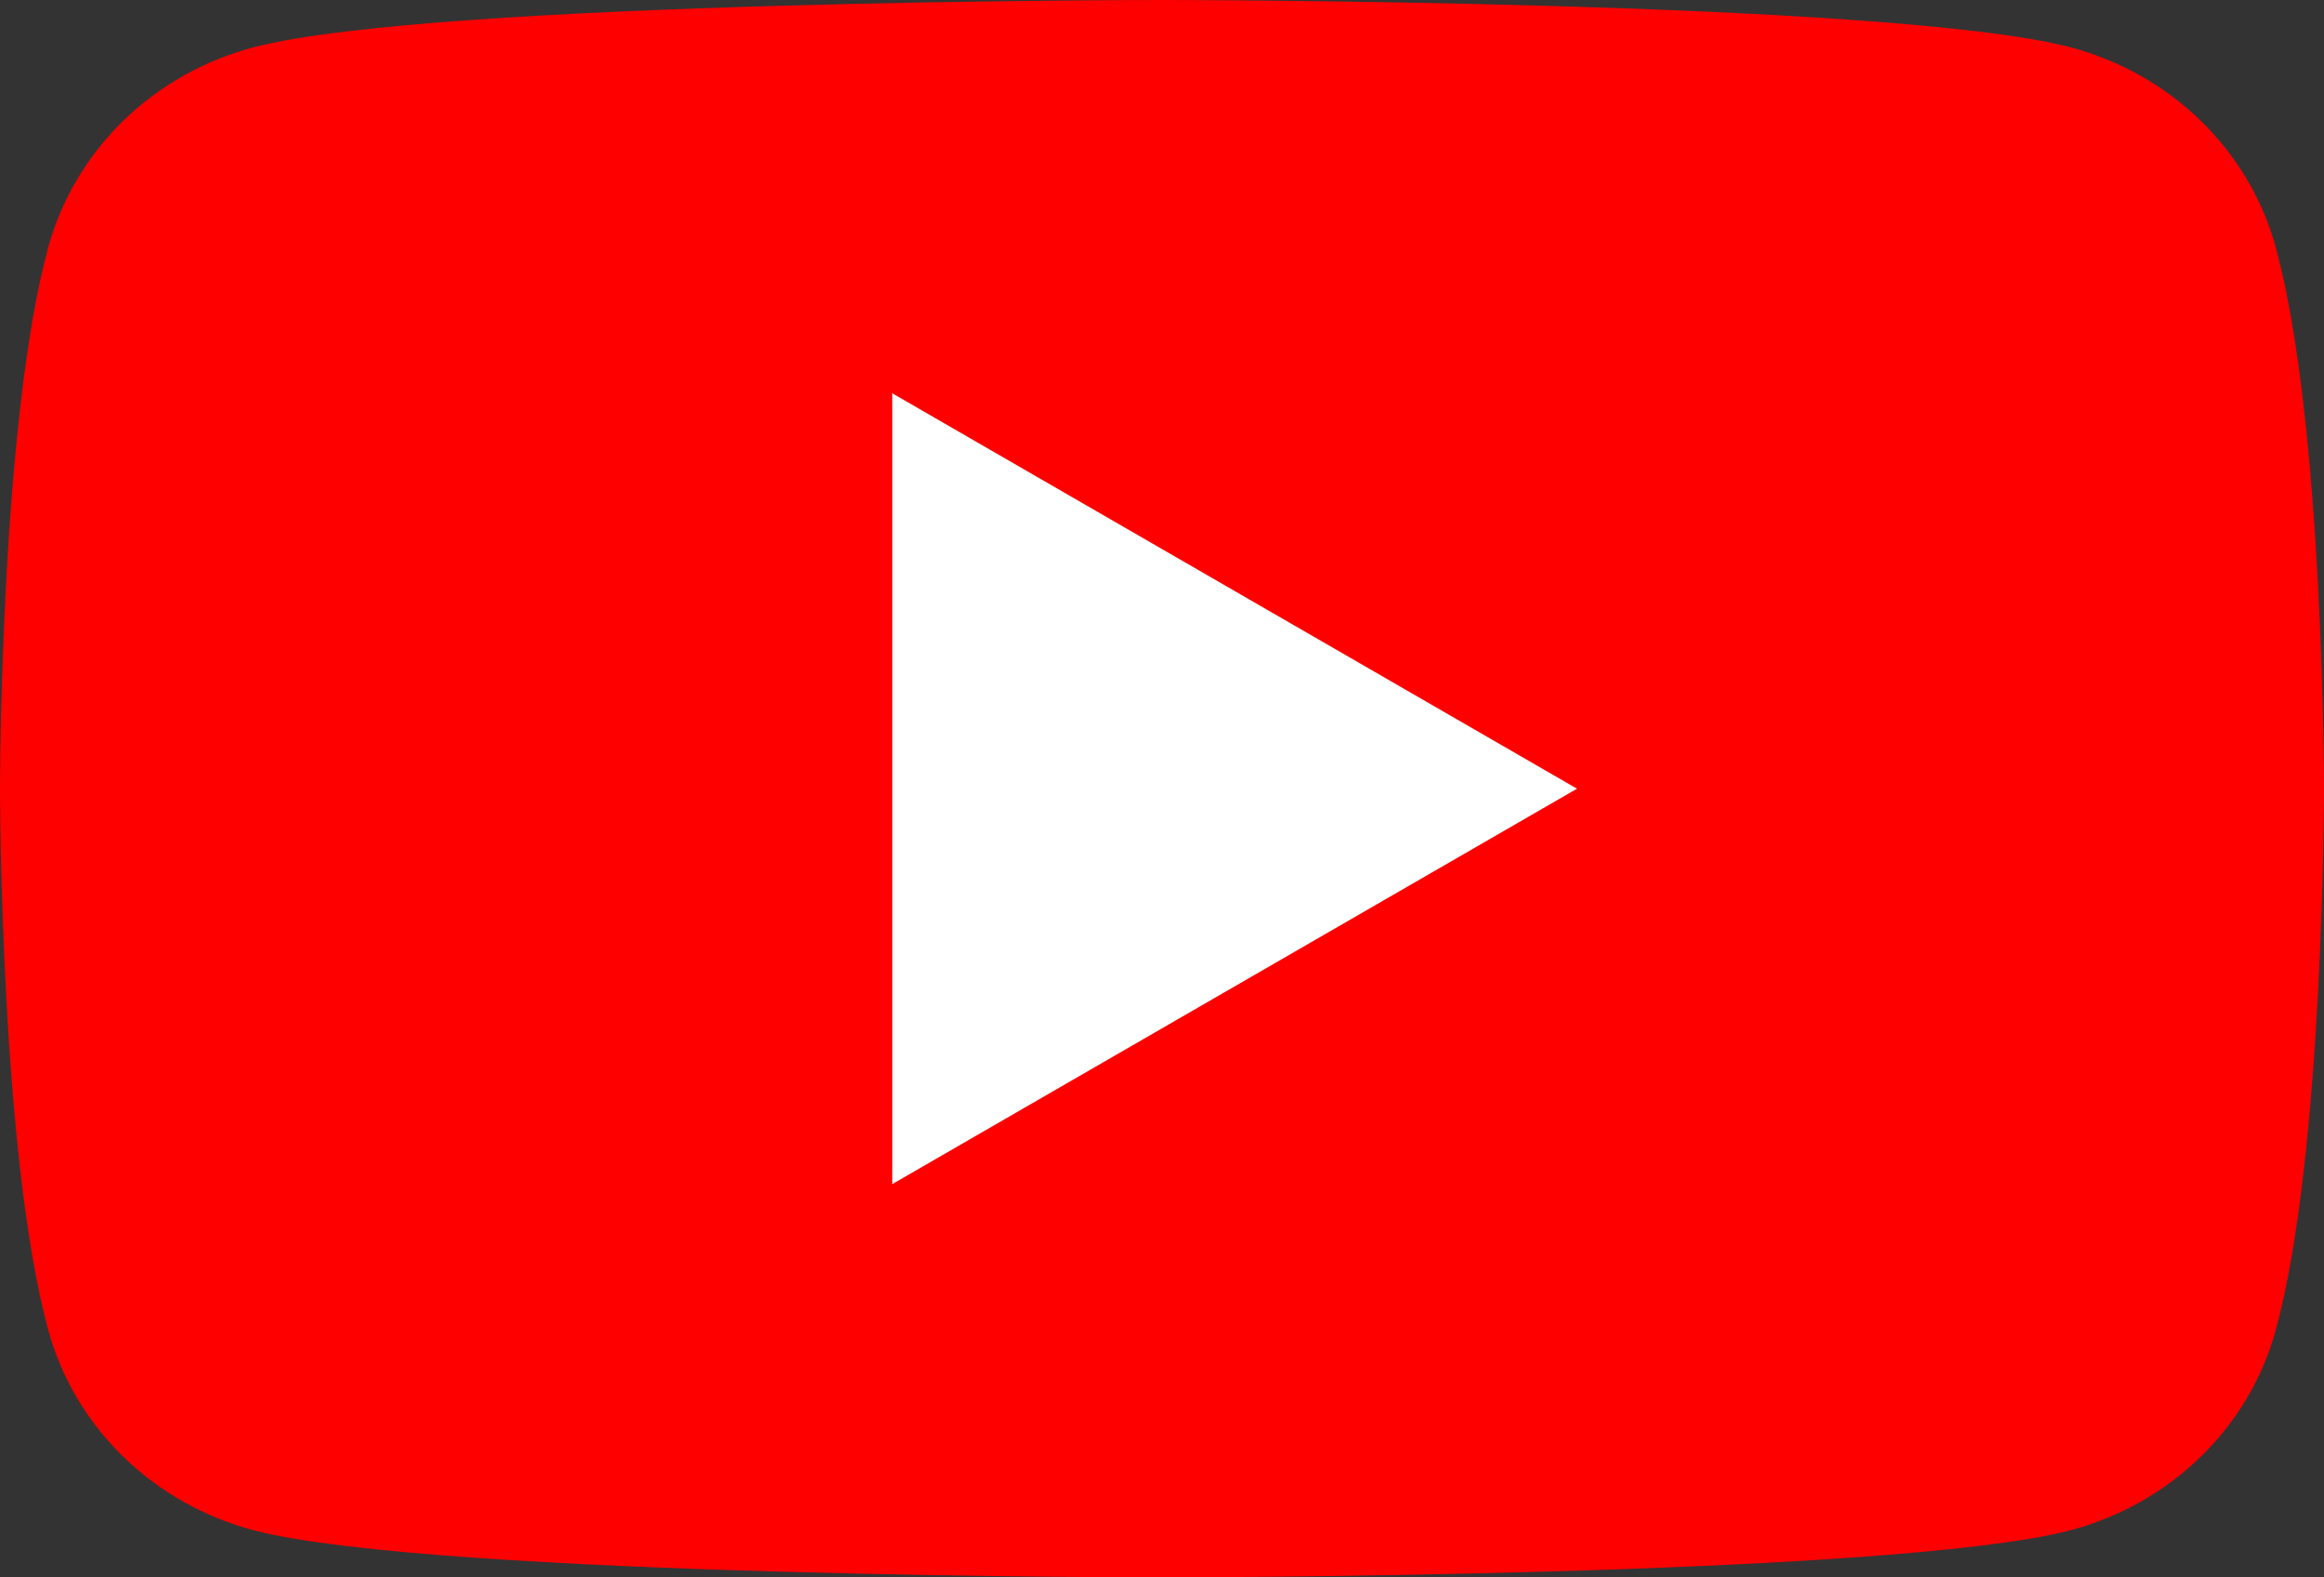
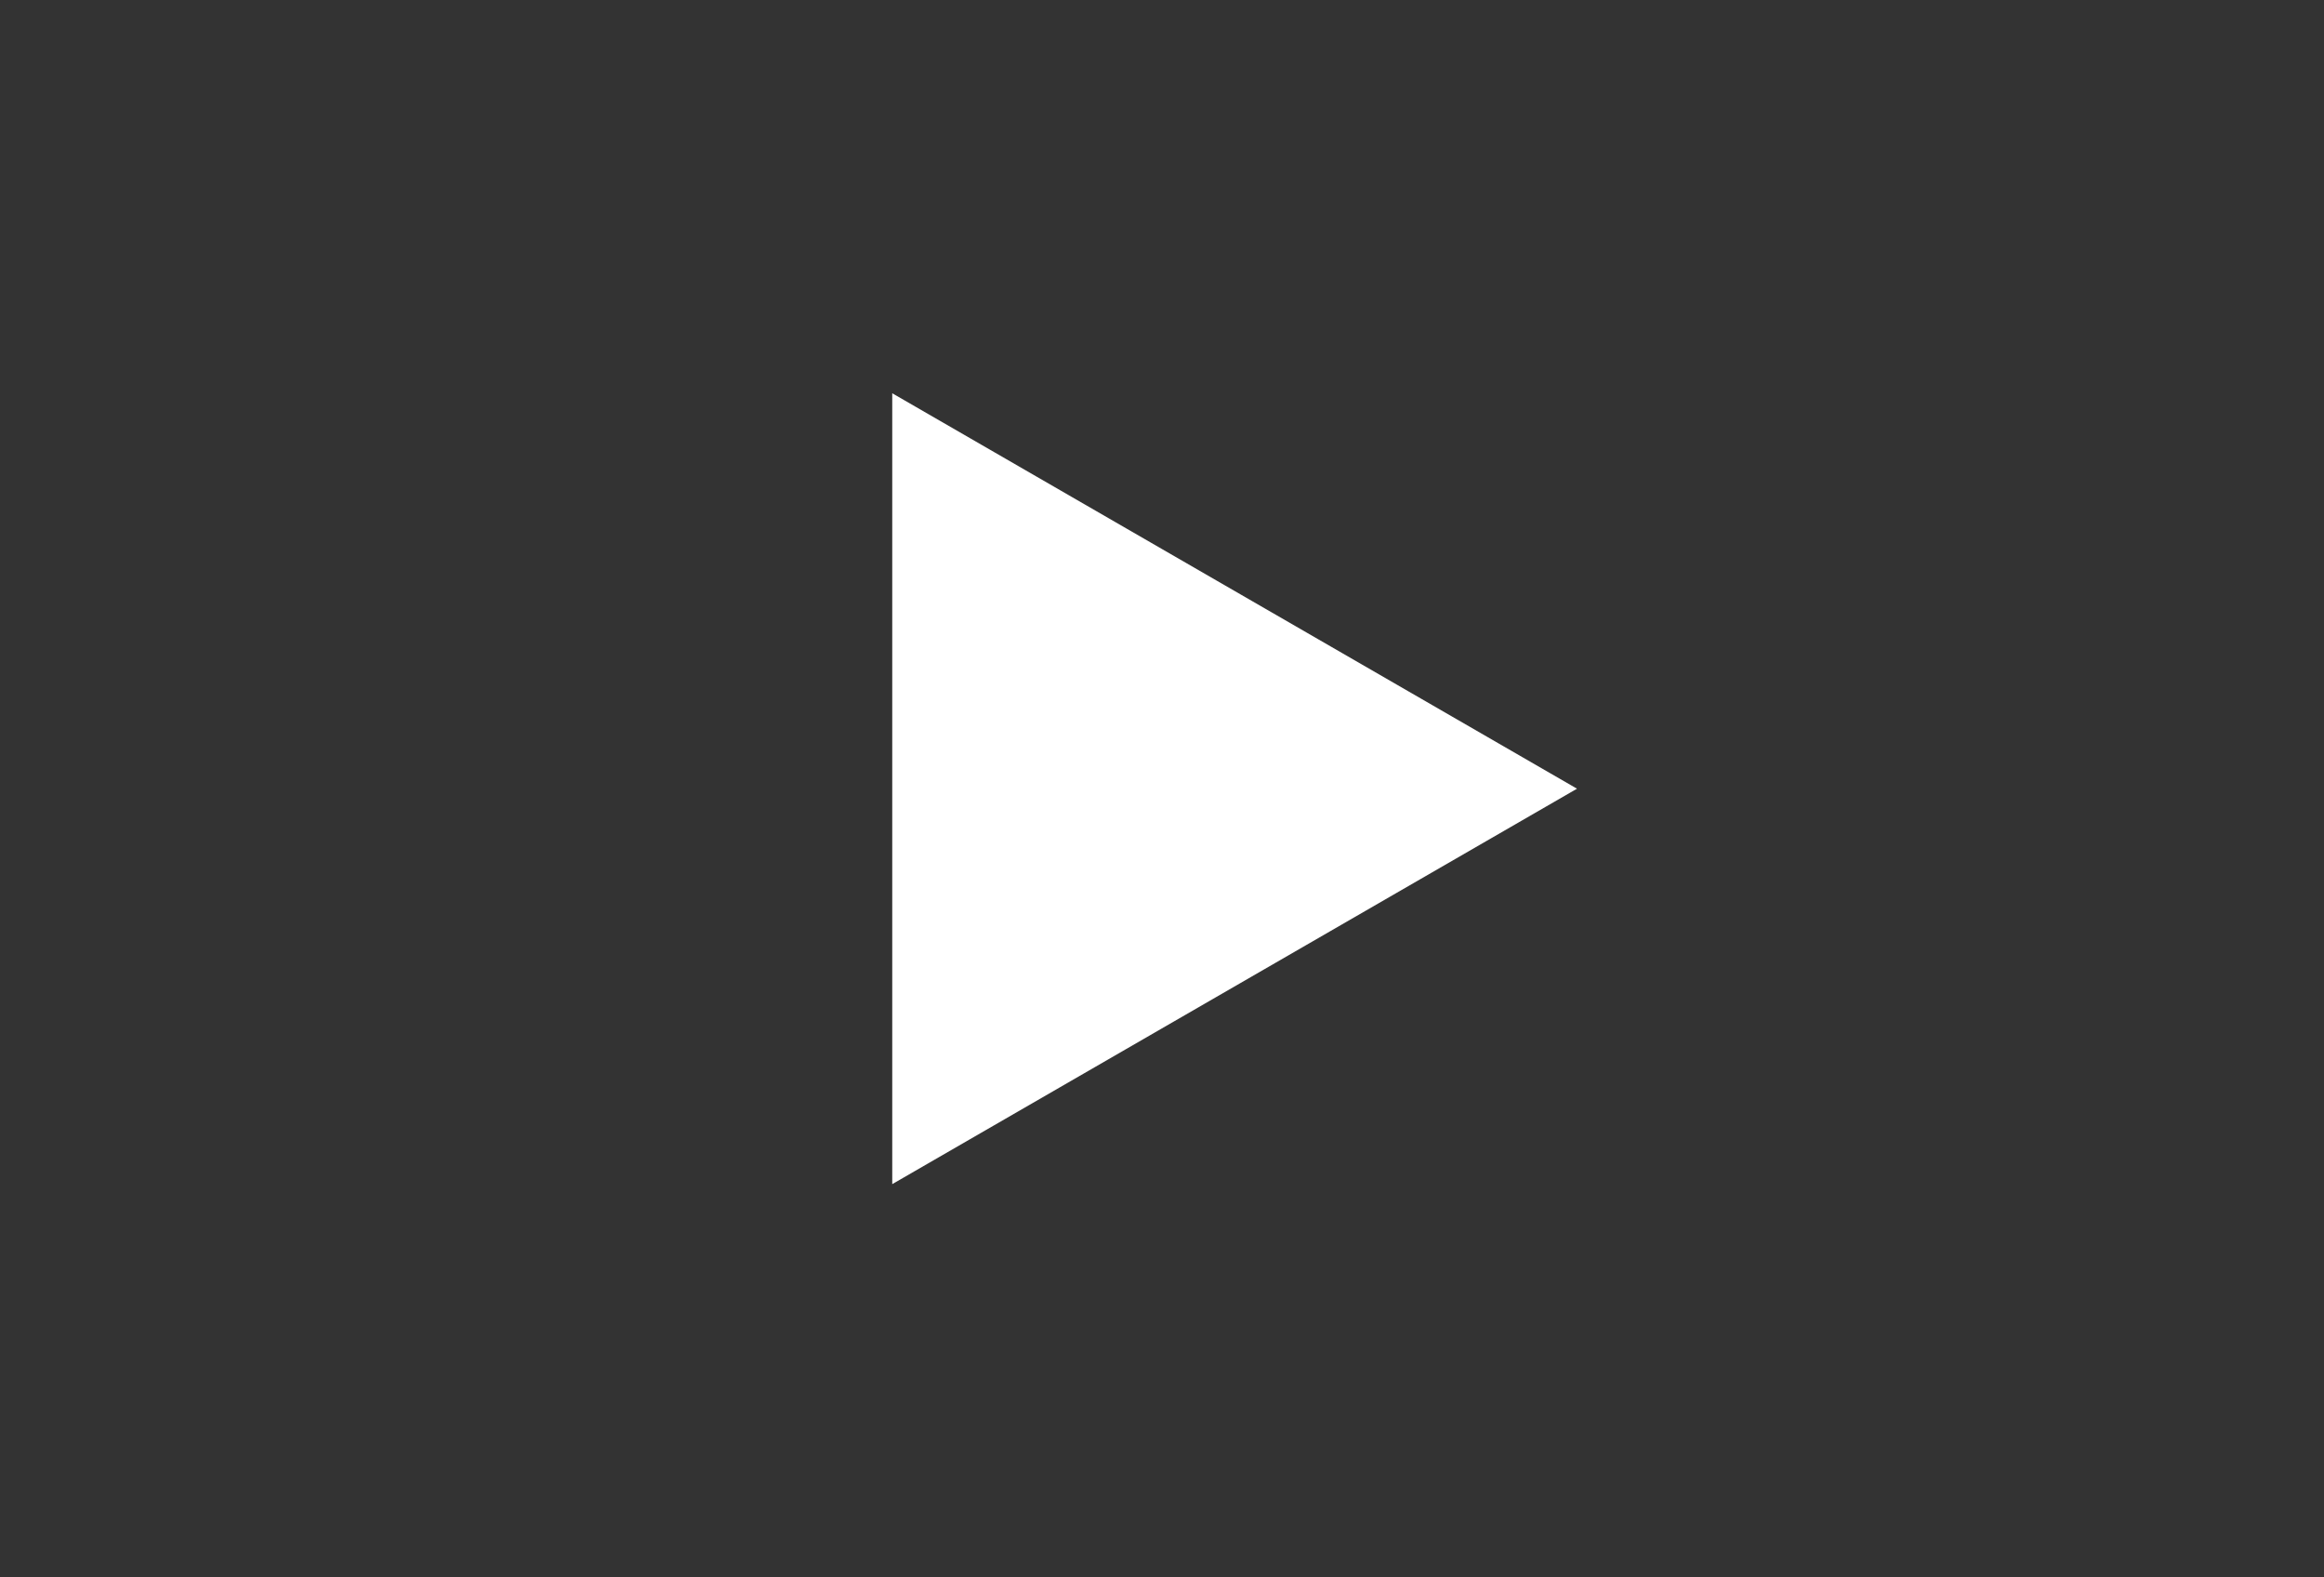
<svg xmlns="http://www.w3.org/2000/svg" width="28" height="19" viewBox="0 0 28 19" fill="none">
  <rect x="0" y="0" width="28" height="19" fill="#333333" stroke="none" />
-   <path fill-rule="evenodd" clip-rule="evenodd" d="M27.415 2.966C27.256 2.393 26.943 1.87 26.509 1.449C26.075 1.028 25.533 0.724 24.939 0.568C22.756 -2.19191e-07 14 0 14 0C14 0 5.244 -2.19191e-07 3.061 0.568C2.467 0.724 1.925 1.028 1.491 1.449C1.057 1.87 0.744 2.393 0.585 2.966C3.79302e-08 5.085 0 9.5 0 9.5C0 9.5 3.79302e-08 13.915 0.585 16.034C0.744 16.607 1.056 17.131 1.491 17.552C1.925 17.973 2.466 18.277 3.061 18.434C5.245 19 14 19 14 19C14 19 22.756 19 24.939 18.434C25.534 18.277 26.075 17.973 26.509 17.552C26.944 17.131 27.256 16.607 27.415 16.034C28 13.918 28 9.5 28 9.5C28 9.5 28 5.085 27.415 2.966ZM11.136 5.49V13.51L18.454 9.5L11.136 5.49Z" fill="#FF0000" />
  <path d="M19 9.5L10.75 14.263V4.737L19 9.5Z" fill="white" />
</svg>